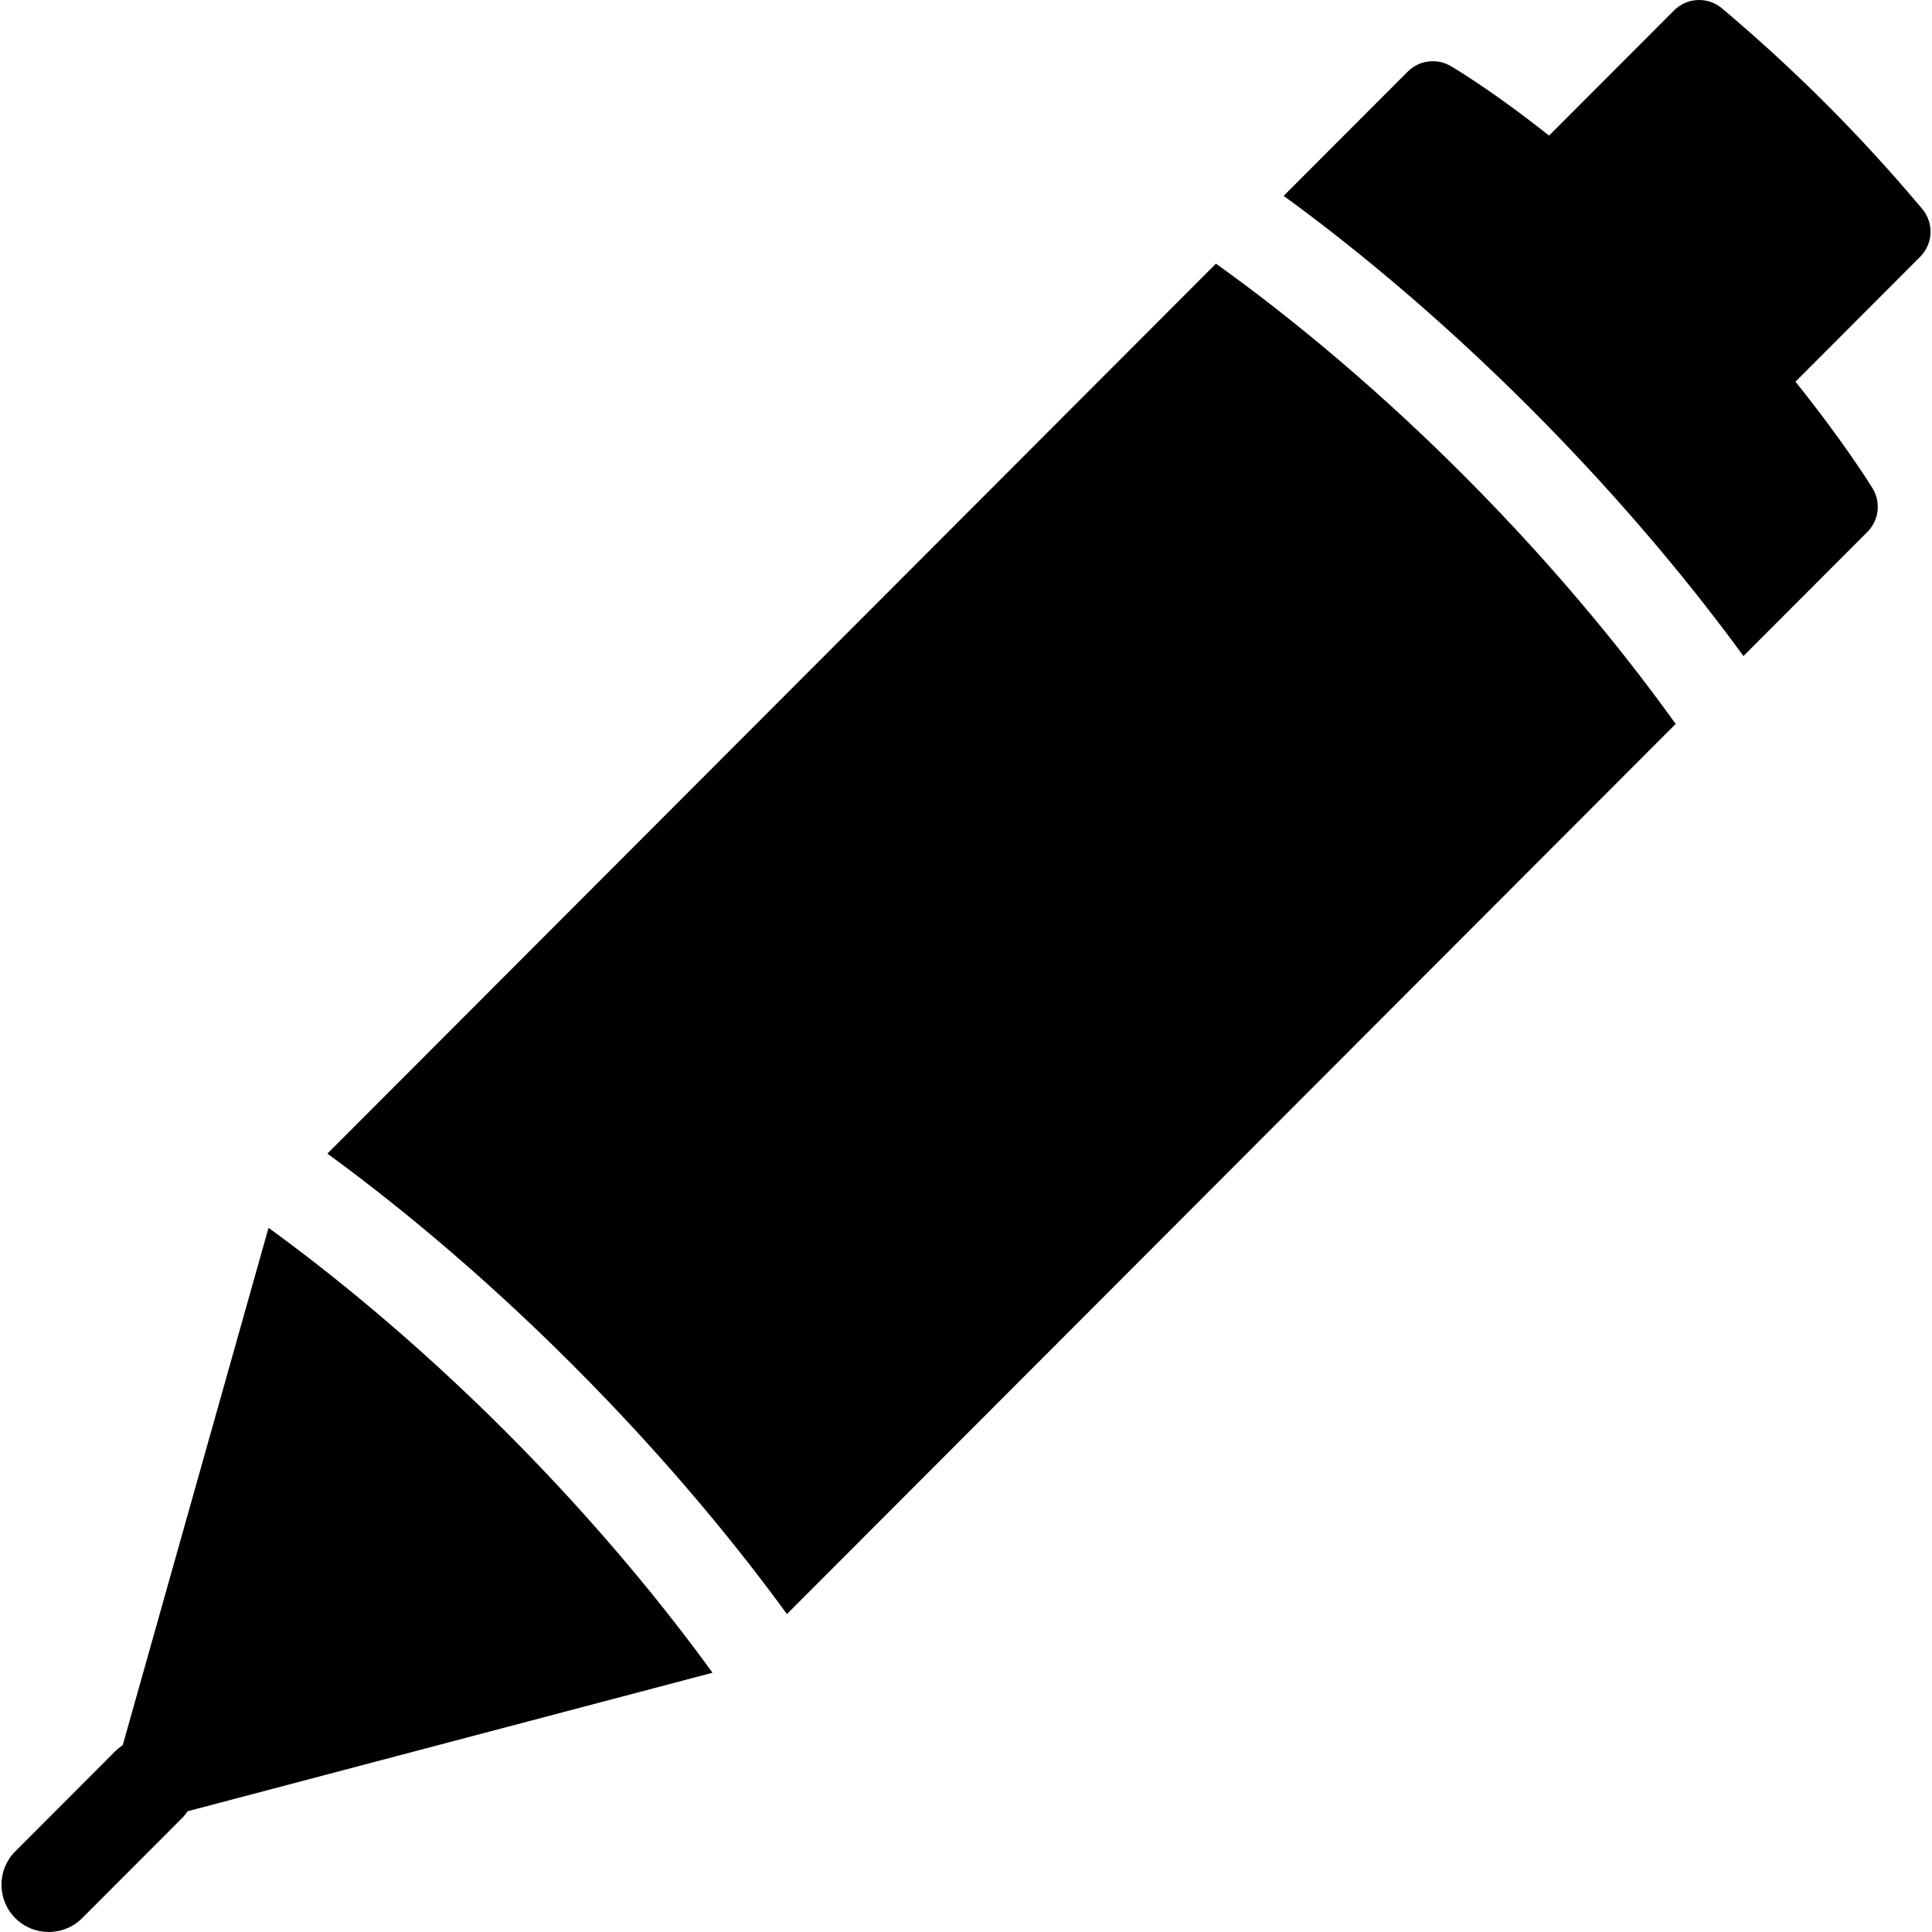
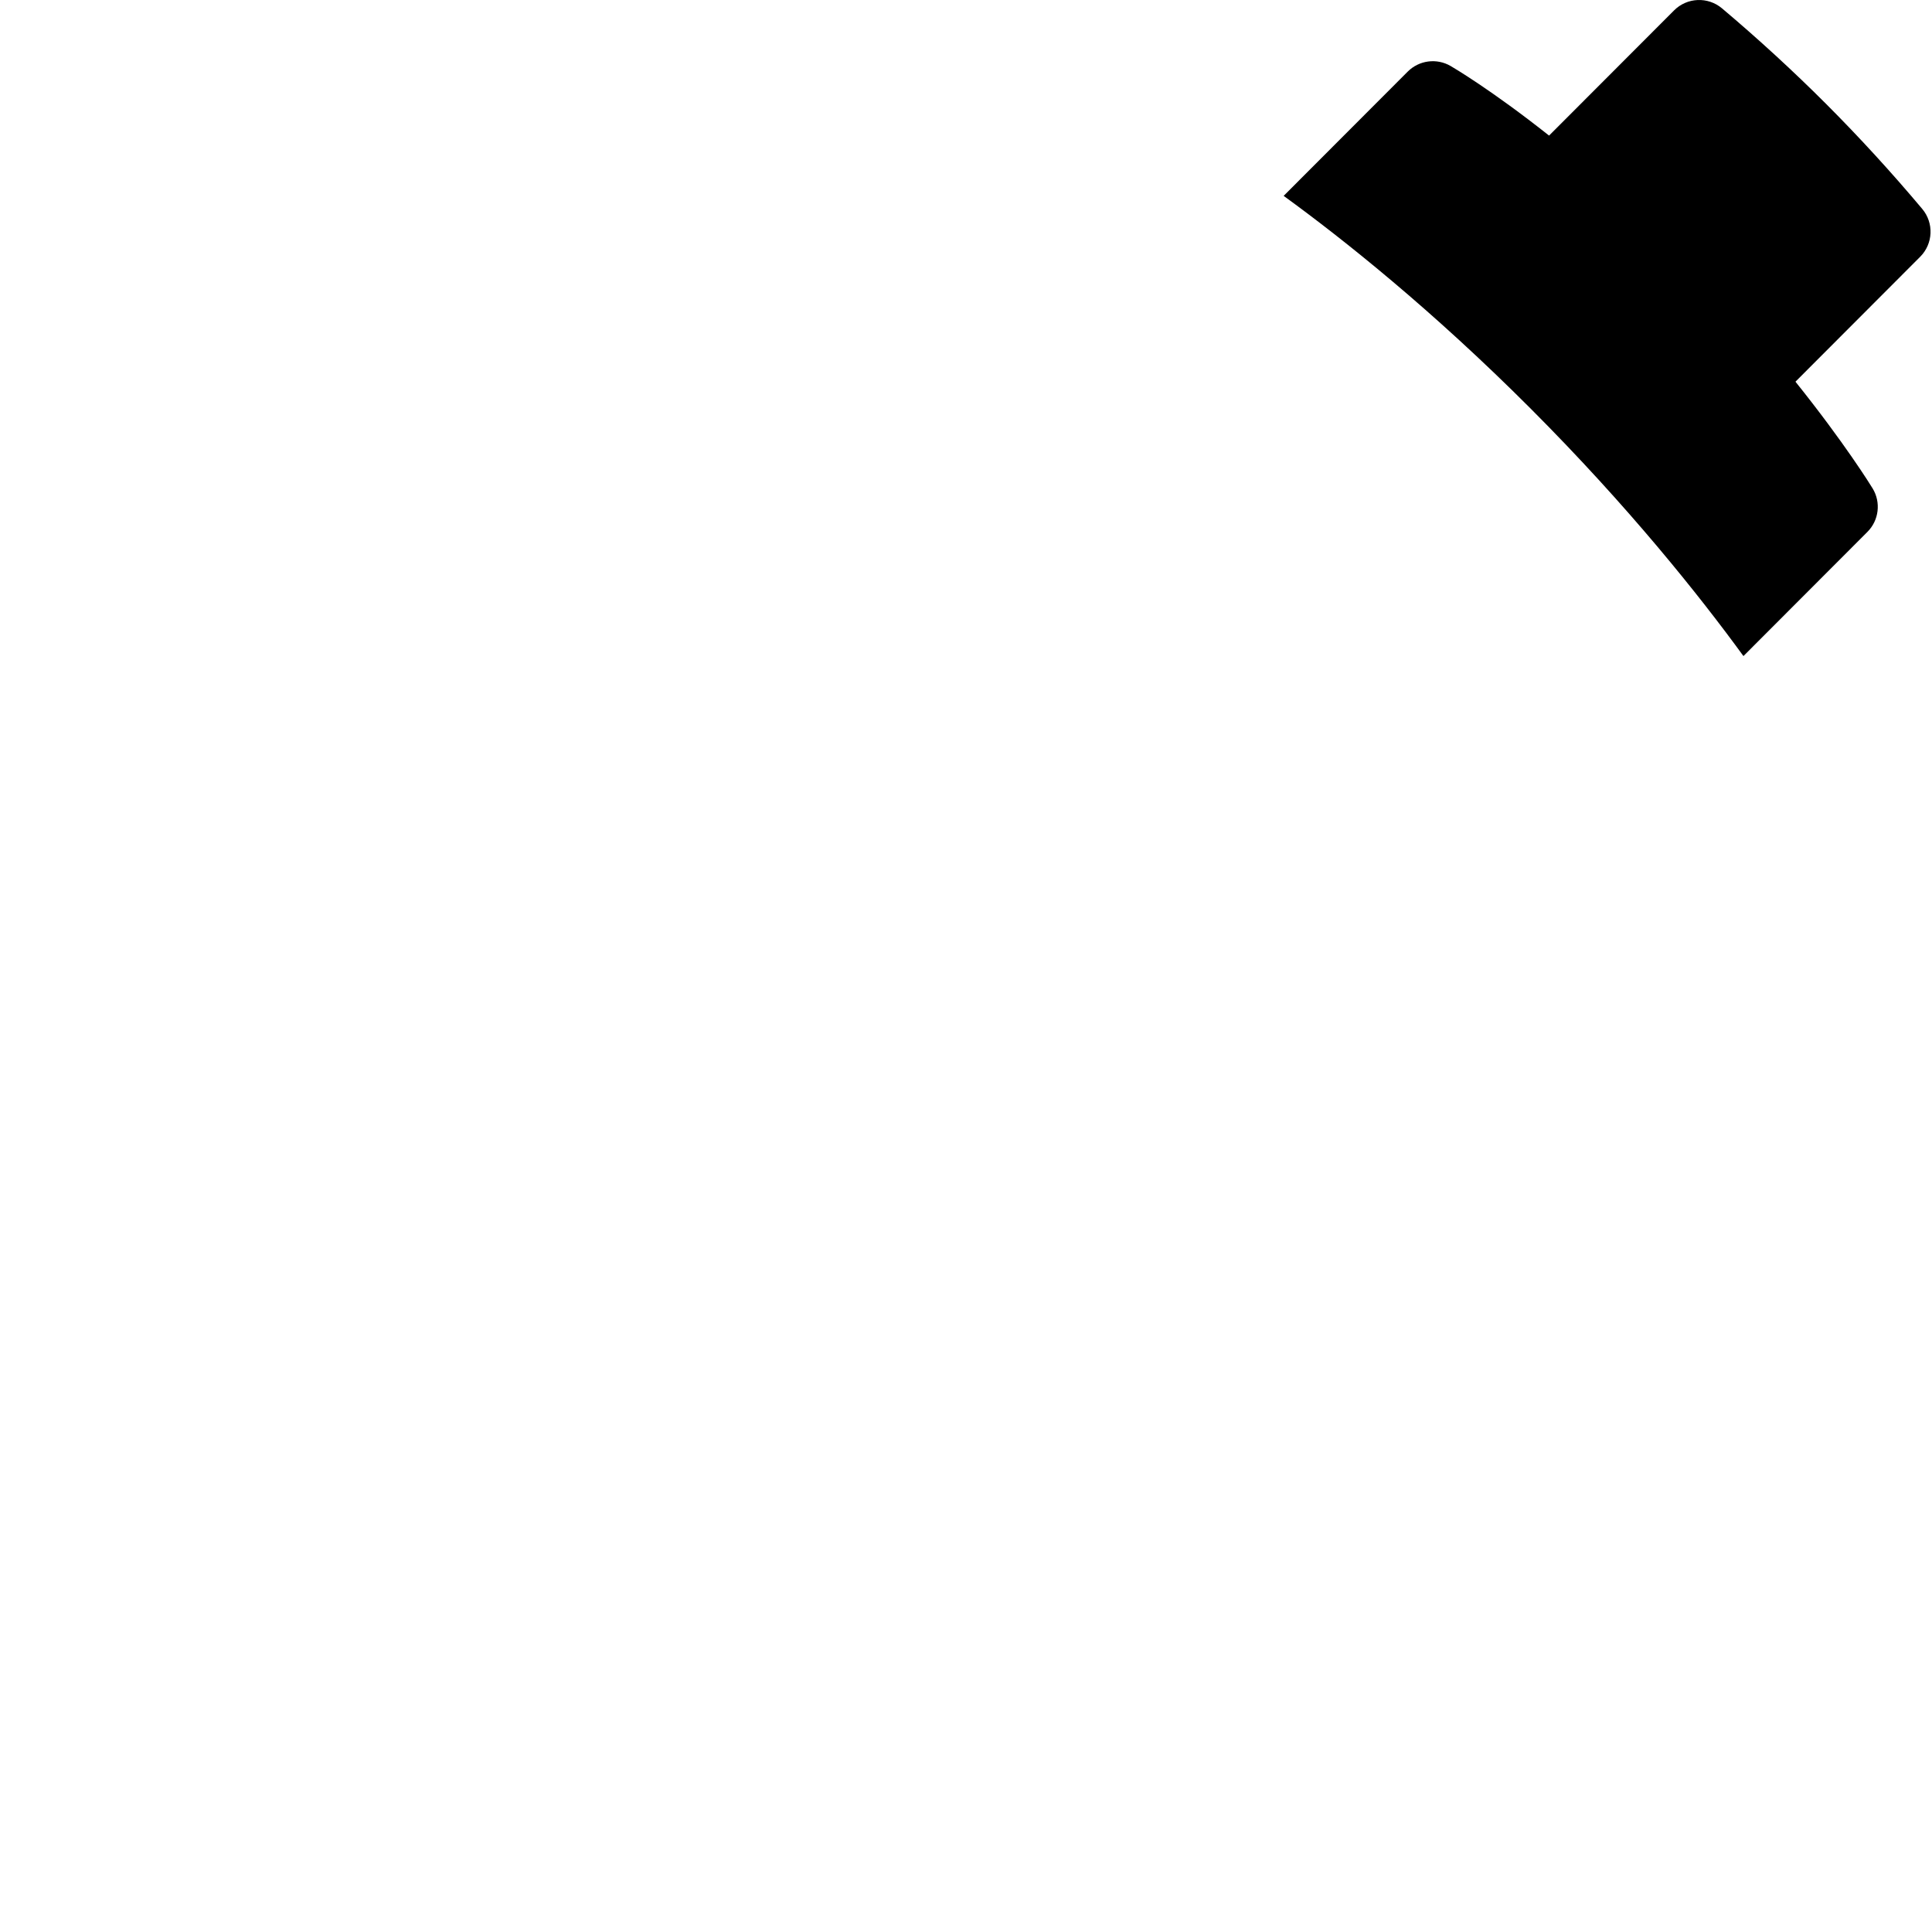
<svg xmlns="http://www.w3.org/2000/svg" fill="#000000" height="800px" width="800px" version="1.1" id="Capa_1" viewBox="0 0 326.999 326.999" xml:space="preserve">
  <g>
    <path d="M325.348,35.361c-5.16-6.143-10.614-12.102-16.211-17.71c-5.568-5.576-11.517-11.04-17.681-16.238   c-2.385-2.008-5.91-1.86-8.114,0.348l-21.155,21.187c-9.78-7.74-16.235-11.528-16.666-11.778c-2.355-1.366-5.334-0.977-7.258,0.95   l-20.998,21.031c10.13,7.368,25.128,19.308,41.81,36.014c16.598,16.622,28.566,31.66,36.009,41.878l20.985-21.018   c1.956-1.96,2.317-5.004,0.874-7.367c-0.289-0.473-4.702-7.635-13.055-18.054l21.111-21.145   C327.196,41.258,327.348,37.743,325.348,35.361z" />
-     <path d="M205.802,44.631L55.408,195.256c10.128,7.377,25.062,19.279,41.666,35.908c16.676,16.7,28.682,31.804,36.116,42.025   l150.423-150.659c-6.892-9.639-18.882-25.057-35.861-42.062C230.628,63.32,215.301,51.407,205.802,44.631z" />
-     <path d="M85.752,242.469c-16.165-16.189-30.729-27.712-40.302-34.652l-24.68,87.574c-0.467,0.303-0.911,0.655-1.32,1.065   L2.586,313.347c-3.122,3.127-3.118,8.191,0.009,11.313c1.562,1.56,3.606,2.339,5.652,2.339c2.05,0,4.099-0.783,5.661-2.348   l16.864-16.891c0.373-0.374,0.699-0.777,0.983-1.199l88.841-23.442C113.57,273.424,101.926,258.667,85.752,242.469z" />
  </g>
</svg>